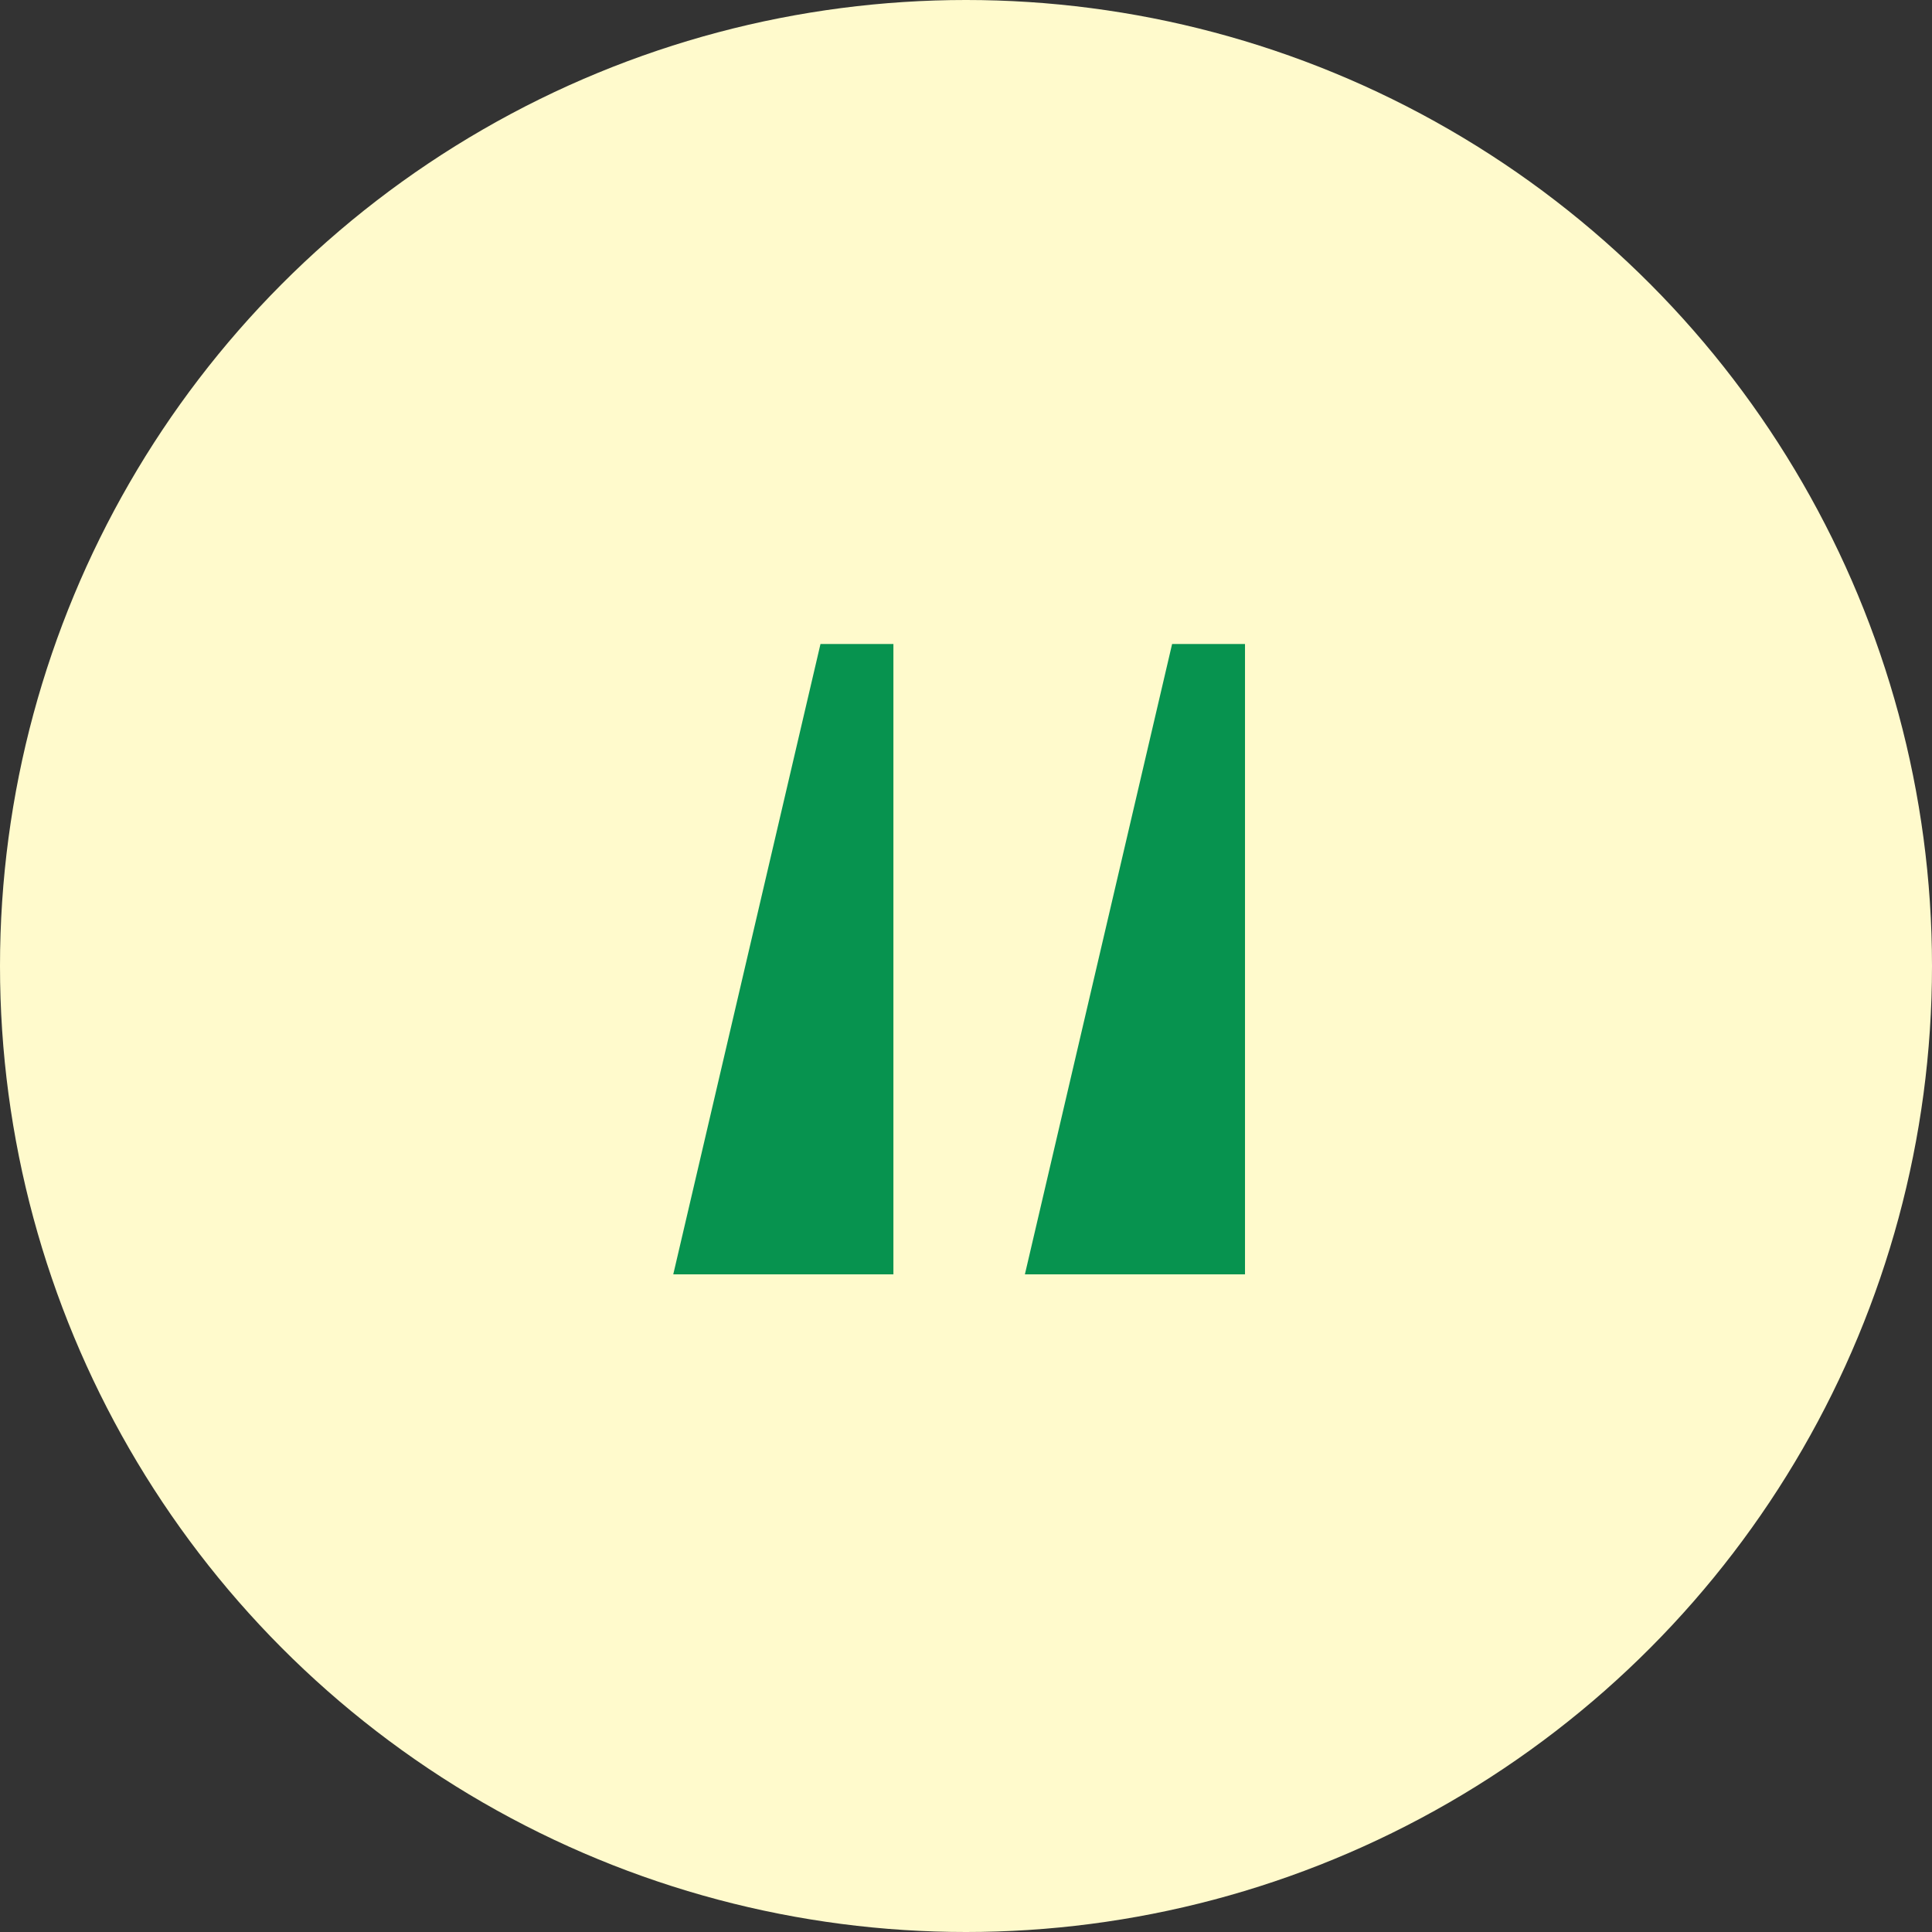
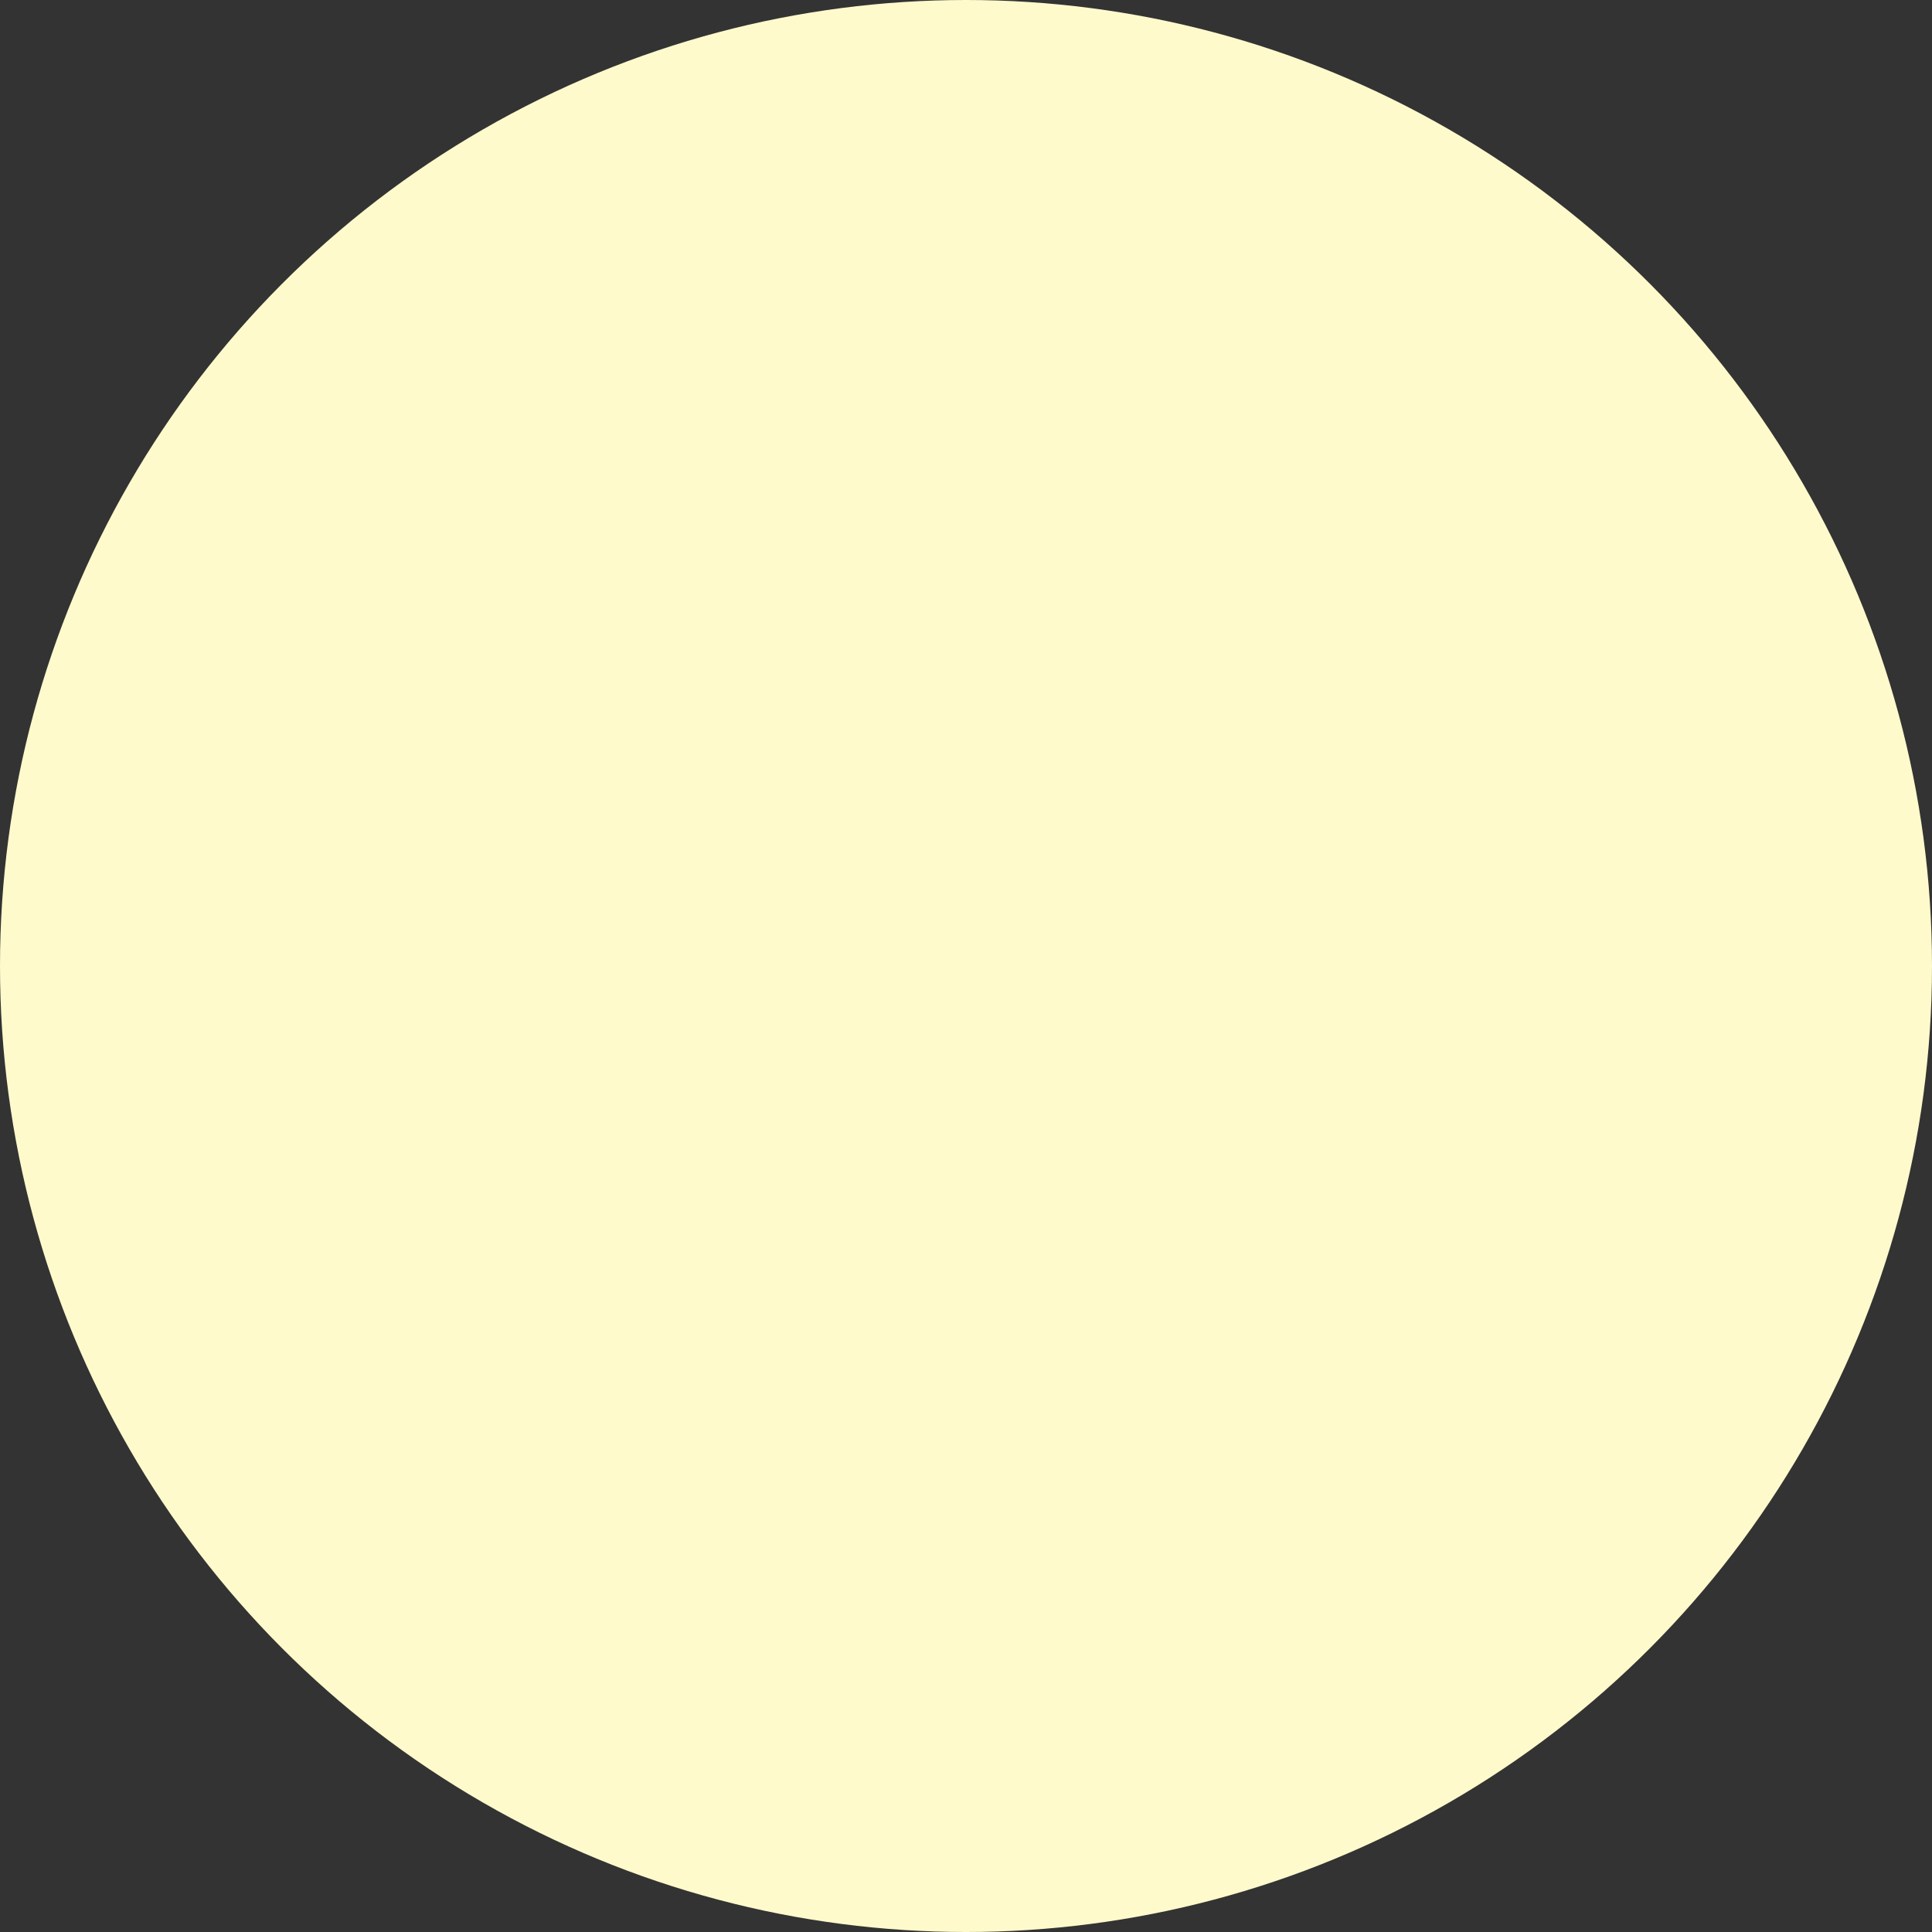
<svg xmlns="http://www.w3.org/2000/svg" width="66" height="66" viewBox="0 0 66 66" fill="none">
  <rect x="0" y="0" width="66" height="66" fill="#333333" stroke="none" />
  <circle cx="33" cy="33" r="33" fill="#FFFACC" />
-   <path d="M40.041 22H42.531V43.533H35.012L40.041 22ZM28.029 22H30.52V43.533H23L28.029 22Z" fill="#07934F" />
</svg>